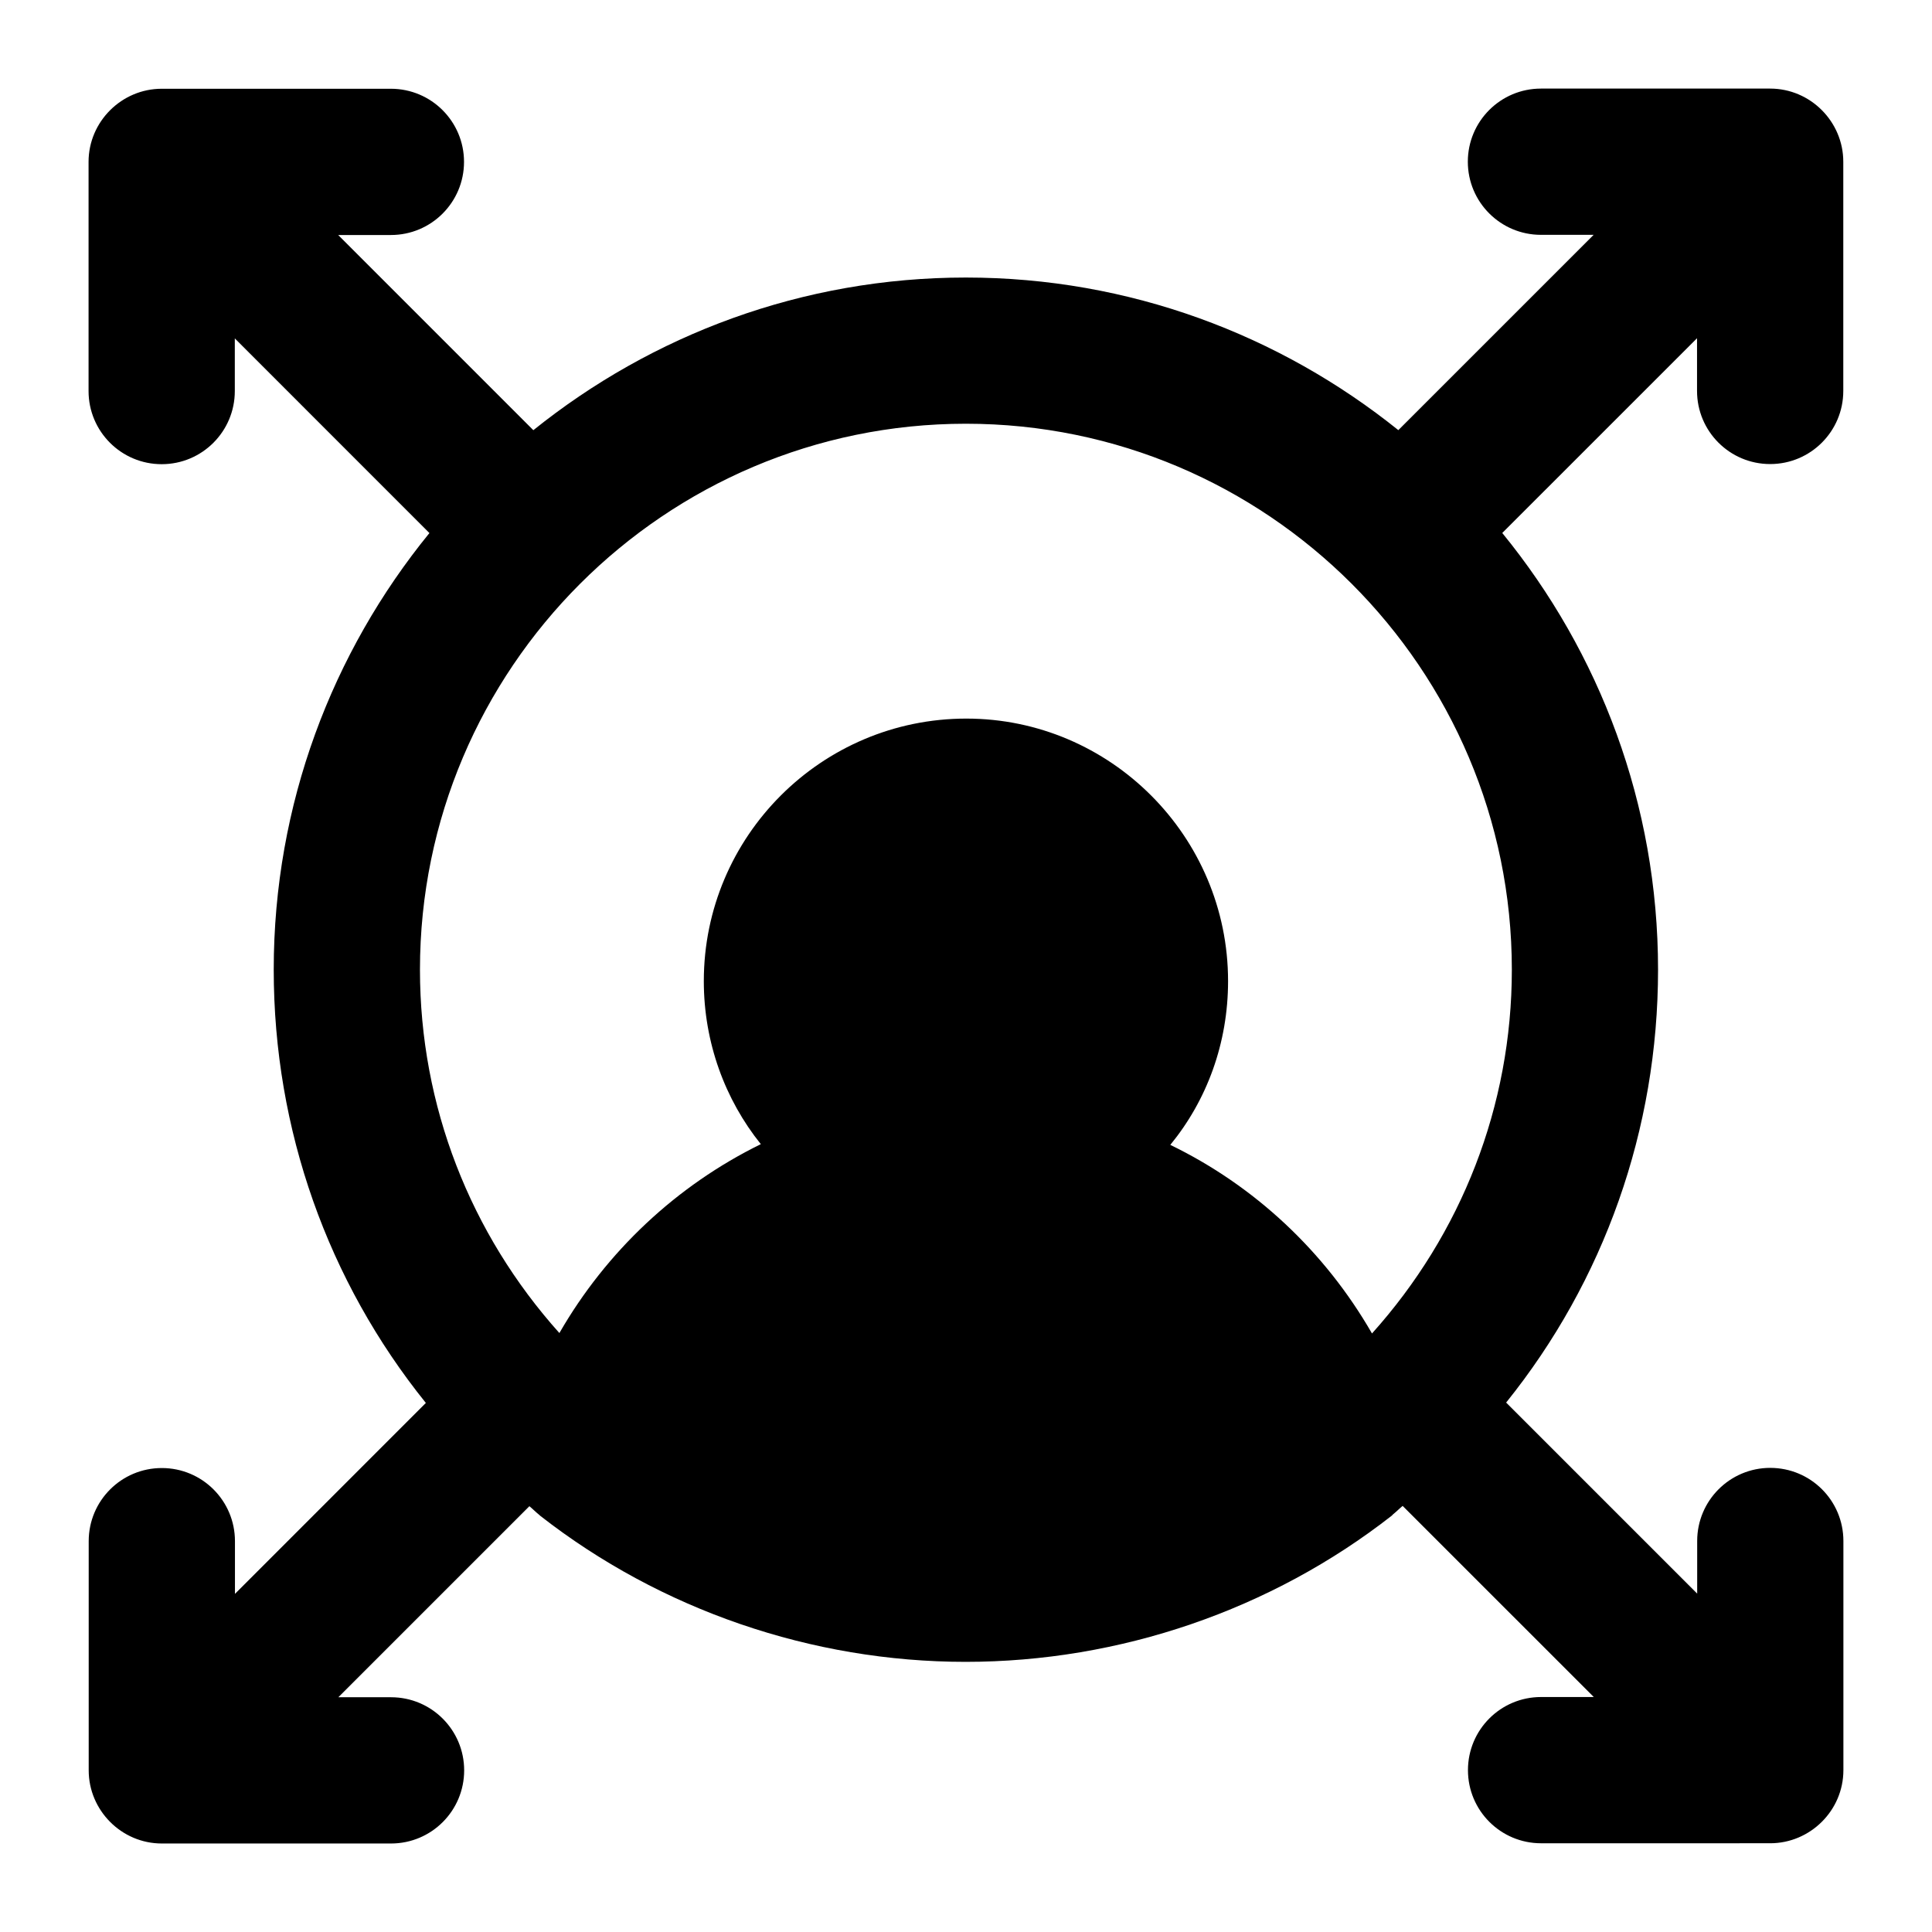
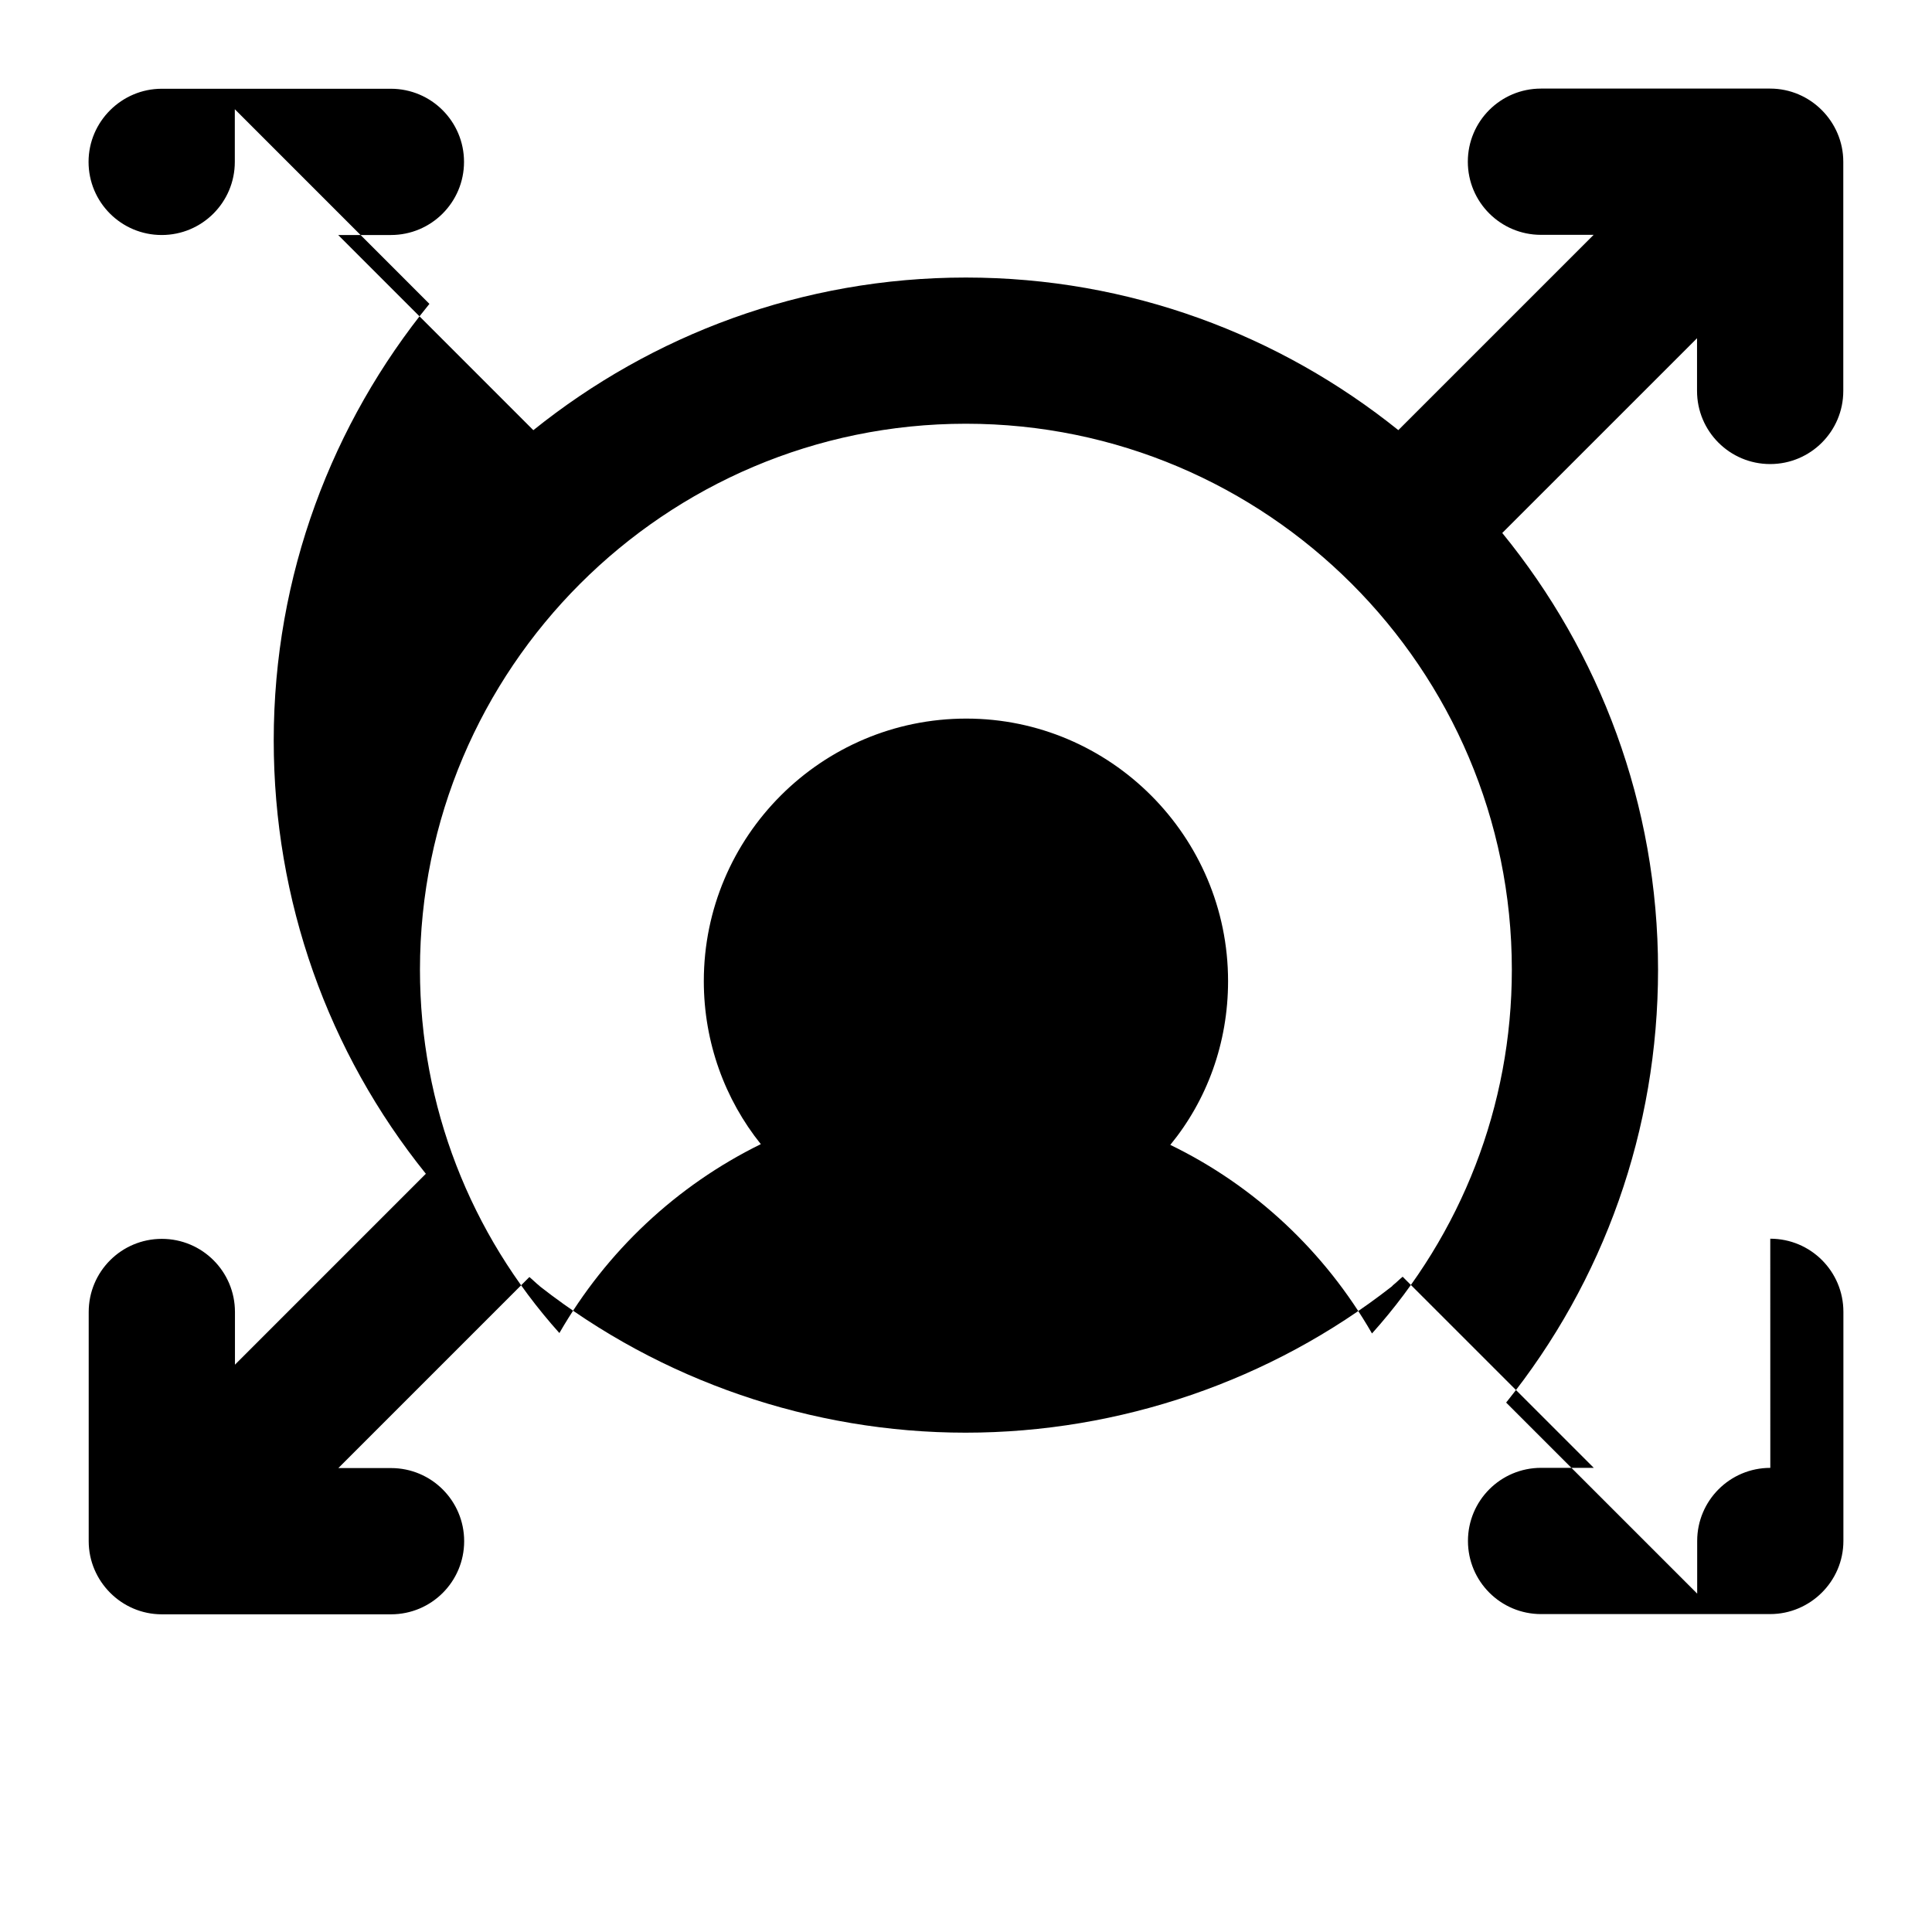
<svg xmlns="http://www.w3.org/2000/svg" fill="#000000" width="800px" height="800px" version="1.1" viewBox="144 144 512 512">
-   <path d="m613.15 533c-10.711 0-19.379 8.668-19.379 19.379v13.945l-50.629-50.629c25.906-32.211 40.258-72.312 40.258-114.72 0-43.859-15.512-84.141-41.285-115.73l51.617-51.613v13.969c0 10.699 8.668 19.379 19.379 19.379s19.379-8.676 19.379-19.379v-60.746c0-10.594-8.695-19.379-19.379-19.379h-60.742c-10.711 0-19.379 8.676-19.379 19.379 0 10.699 8.668 19.379 19.379 19.379h13.961l-51.758 51.754c-31.43-25.242-71.254-40.438-114.61-40.438-43.363 0-83.191 15.203-114.62 40.453l-51.719-51.723h13.969c10.711 0 19.379-8.676 19.379-19.379 0-10.699-8.668-19.379-19.379-19.379h-60.742c-10.594 0-19.379 8.695-19.379 19.379v60.734c0 10.699 8.668 19.379 19.379 19.379 10.711 0 19.379-8.676 19.379-19.379v-13.953l51.574 51.582c-25.758 31.594-41.262 71.867-41.262 115.71 0 42.445 14.371 82.59 40.316 114.82l-50.59 50.594v-13.965c0-10.711-8.668-19.379-19.379-19.379-10.711 0-19.379 8.668-19.379 19.379v60.742c0 10.559 8.652 19.379 19.379 19.379h60.742c10.711 0 19.379-8.668 19.379-19.379s-8.668-19.379-19.379-19.379h-13.965l50.629-50.629c0.922 0.754 1.73 1.605 2.668 2.344 0.059 0.047 0.09 0.109 0.148 0.152 31.969 24.996 72.082 38.754 112.77 38.754 40.887 0 81-13.758 112.97-38.754 0.129-0.102 0.203-0.246 0.332-0.348 0.891-0.703 1.66-1.512 2.535-2.227l50.652 50.648h-13.965c-10.711 0-19.379 8.668-19.379 19.379 0 10.711 8.668 19.379 19.379 19.379l60.738-0.004c10.512 0 19.379-8.609 19.379-19.379v-60.723c0-10.711-8.668-19.375-19.379-19.375zm-105.56-35.621c-12.484-21.715-31.125-39.156-53.449-49.973 9.688-11.82 15.309-26.934 15.309-43.406 0-38.367-31.199-69.566-69.371-69.566-38.367 0-69.562 31.195-69.562 69.566 0 16.277 5.617 31.391 15.109 43.211-22.285 10.938-40.902 28.383-53.383 50.059-23.605-26.332-36.949-60.195-36.949-96.297 0-79.77 64.906-144.68 144.67-144.68 79.781 0 144.69 64.906 144.69 144.68 0.004 36.152-13.391 70.059-37.059 96.406z" />
+   <path d="m613.15 533c-10.711 0-19.379 8.668-19.379 19.379v13.945l-50.629-50.629c25.906-32.211 40.258-72.312 40.258-114.72 0-43.859-15.512-84.141-41.285-115.73l51.617-51.613v13.969c0 10.699 8.668 19.379 19.379 19.379s19.379-8.676 19.379-19.379v-60.746c0-10.594-8.695-19.379-19.379-19.379h-60.742c-10.711 0-19.379 8.676-19.379 19.379 0 10.699 8.668 19.379 19.379 19.379h13.961l-51.758 51.754c-31.43-25.242-71.254-40.438-114.61-40.438-43.363 0-83.191 15.203-114.62 40.453l-51.719-51.723h13.969c10.711 0 19.379-8.676 19.379-19.379 0-10.699-8.668-19.379-19.379-19.379h-60.742c-10.594 0-19.379 8.695-19.379 19.379c0 10.699 8.668 19.379 19.379 19.379 10.711 0 19.379-8.676 19.379-19.379v-13.953l51.574 51.582c-25.758 31.594-41.262 71.867-41.262 115.71 0 42.445 14.371 82.59 40.316 114.82l-50.59 50.594v-13.965c0-10.711-8.668-19.379-19.379-19.379-10.711 0-19.379 8.668-19.379 19.379v60.742c0 10.559 8.652 19.379 19.379 19.379h60.742c10.711 0 19.379-8.668 19.379-19.379s-8.668-19.379-19.379-19.379h-13.965l50.629-50.629c0.922 0.754 1.73 1.605 2.668 2.344 0.059 0.047 0.09 0.109 0.148 0.152 31.969 24.996 72.082 38.754 112.77 38.754 40.887 0 81-13.758 112.97-38.754 0.129-0.102 0.203-0.246 0.332-0.348 0.891-0.703 1.66-1.512 2.535-2.227l50.652 50.648h-13.965c-10.711 0-19.379 8.668-19.379 19.379 0 10.711 8.668 19.379 19.379 19.379l60.738-0.004c10.512 0 19.379-8.609 19.379-19.379v-60.723c0-10.711-8.668-19.375-19.379-19.375zm-105.56-35.621c-12.484-21.715-31.125-39.156-53.449-49.973 9.688-11.82 15.309-26.934 15.309-43.406 0-38.367-31.199-69.566-69.371-69.566-38.367 0-69.562 31.195-69.562 69.566 0 16.277 5.617 31.391 15.109 43.211-22.285 10.938-40.902 28.383-53.383 50.059-23.605-26.332-36.949-60.195-36.949-96.297 0-79.77 64.906-144.68 144.67-144.68 79.781 0 144.69 64.906 144.69 144.68 0.004 36.152-13.391 70.059-37.059 96.406z" />
</svg>